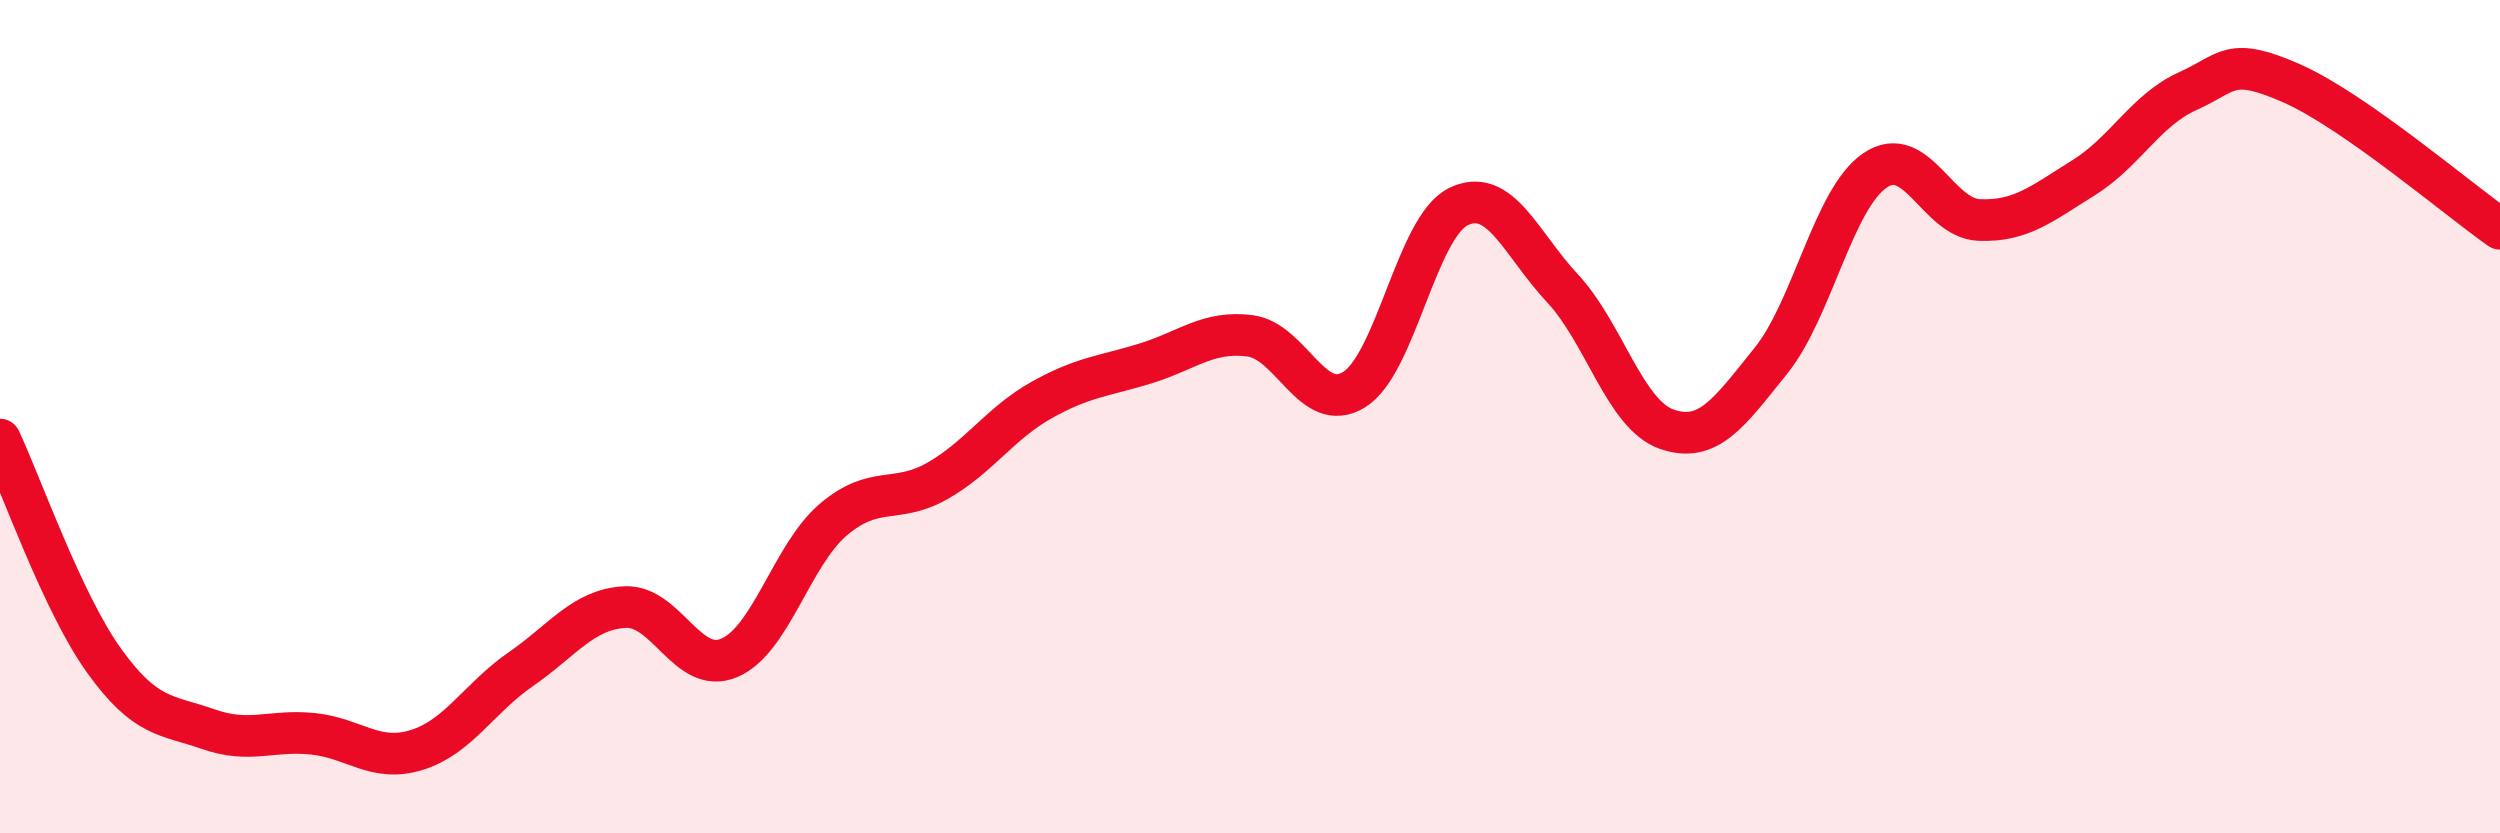
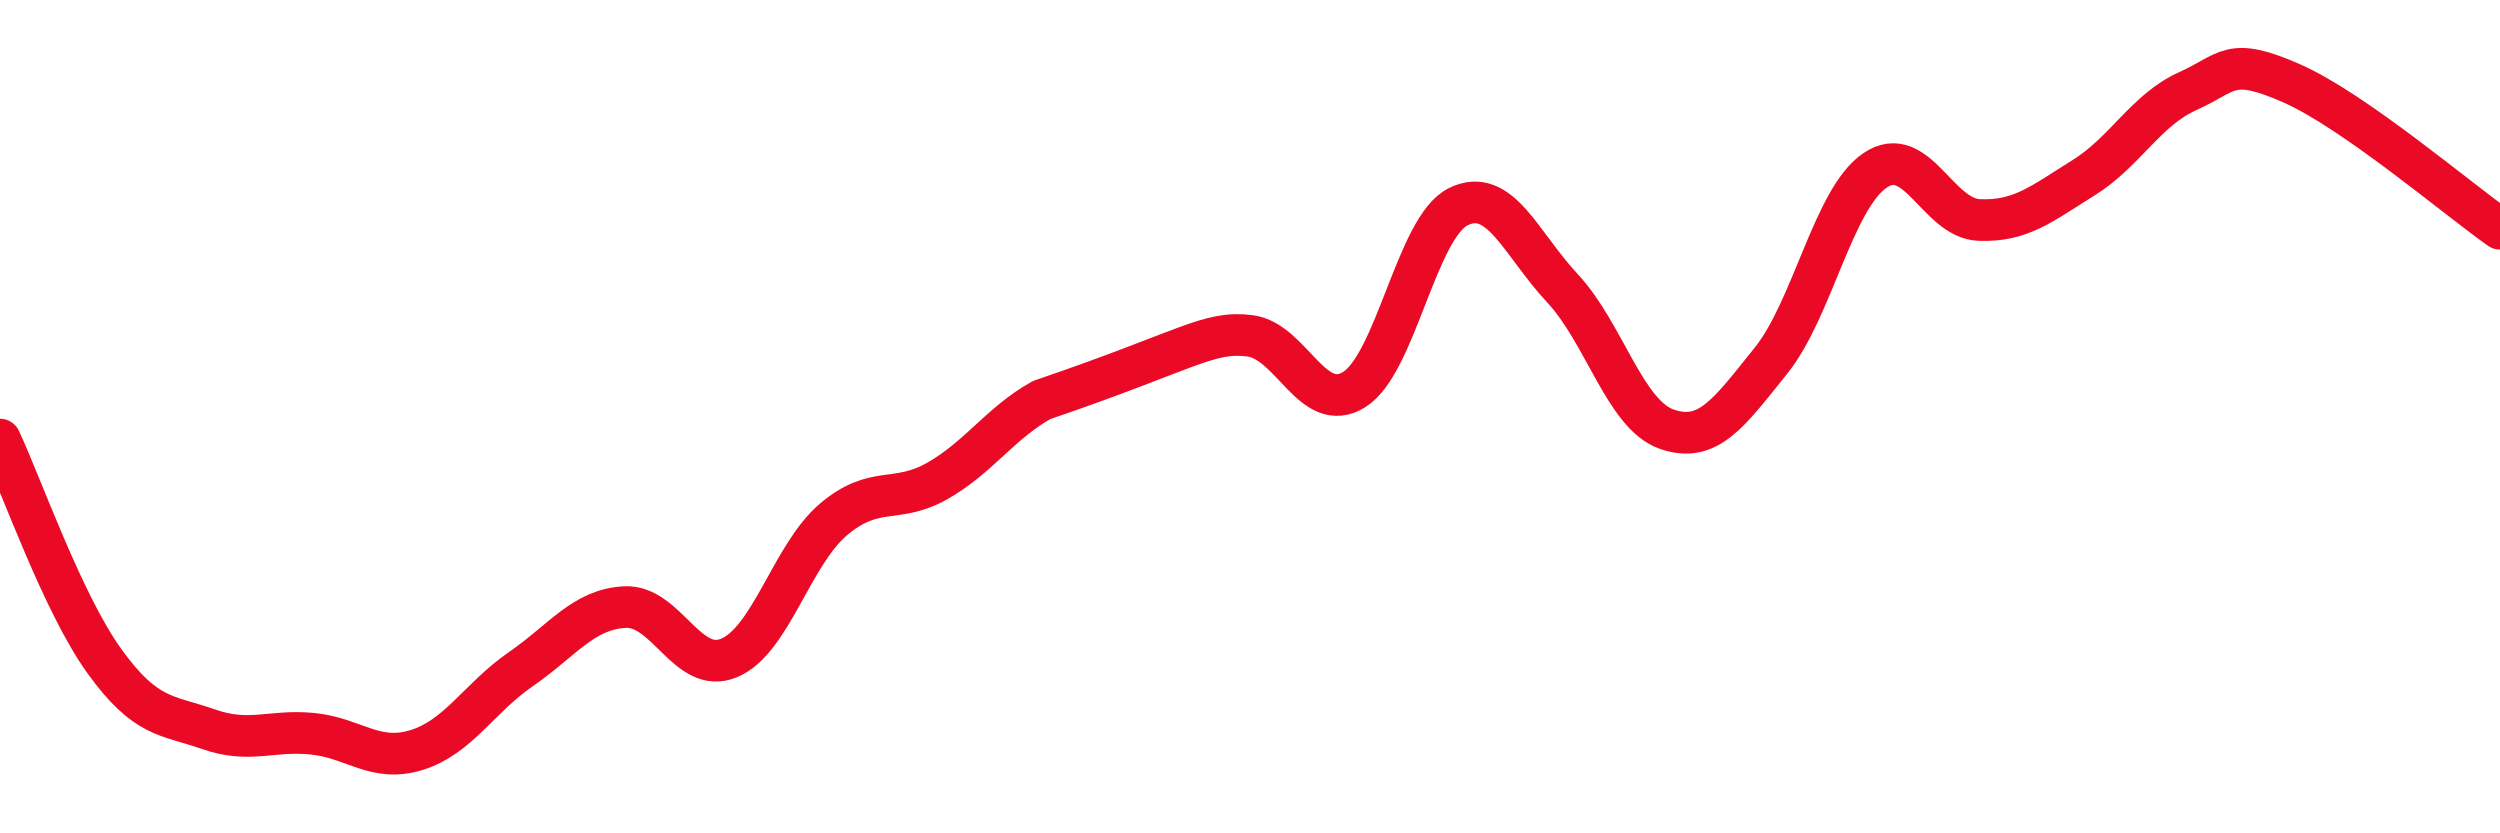
<svg xmlns="http://www.w3.org/2000/svg" width="60" height="20" viewBox="0 0 60 20">
-   <path d="M 0,10.55 C 0.5,11.61 1.5,14.47 2.5,15.86 C 3.5,17.25 4,17.15 5,17.5 C 6,17.85 6.5,17.51 7.5,17.61 C 8.5,17.71 9,18.31 10,18 C 11,17.69 11.5,16.75 12.5,16.06 C 13.5,15.37 14,14.62 15,14.57 C 16,14.52 16.5,16.21 17.5,15.79 C 18.5,15.37 19,13.32 20,12.47 C 21,11.62 21.5,12.11 22.5,11.54 C 23.5,10.97 24,10.16 25,9.6 C 26,9.04 26.5,9.03 27.5,8.72 C 28.5,8.41 29,7.93 30,8.06 C 31,8.19 31.5,9.97 32.5,9.35 C 33.5,8.73 34,5.45 35,4.96 C 36,4.47 36.5,5.85 37.5,6.92 C 38.5,7.99 39,9.95 40,10.3 C 41,10.65 41.5,9.9 42.5,8.66 C 43.5,7.42 44,4.77 45,4.09 C 46,3.41 46.5,5.24 47.5,5.28 C 48.5,5.32 49,4.89 50,4.27 C 51,3.65 51.5,2.64 52.5,2.19 C 53.5,1.74 53.5,1.34 55,2 C 56.5,2.66 59,4.79 60,5.49L60 20L0 20Z" fill="#EB0A25" opacity="0.1" stroke-linecap="round" stroke-linejoin="round" />
-   <path d="M 0,10.55 C 0.5,11.61 1.5,14.47 2.5,15.86 C 3.5,17.25 4,17.15 5,17.5 C 6,17.85 6.5,17.51 7.5,17.61 C 8.5,17.71 9,18.31 10,18 C 11,17.69 11.5,16.75 12.5,16.06 C 13.5,15.37 14,14.62 15,14.57 C 16,14.52 16.5,16.21 17.5,15.79 C 18.5,15.37 19,13.32 20,12.47 C 21,11.62 21.5,12.11 22.5,11.54 C 23.5,10.97 24,10.16 25,9.6 C 26,9.04 26.5,9.03 27.5,8.72 C 28.5,8.41 29,7.93 30,8.06 C 31,8.19 31.5,9.97 32.5,9.35 C 33.5,8.73 34,5.45 35,4.96 C 36,4.47 36.5,5.85 37.5,6.92 C 38.5,7.99 39,9.95 40,10.3 C 41,10.65 41.5,9.9 42.5,8.66 C 43.5,7.42 44,4.77 45,4.09 C 46,3.41 46.5,5.24 47.5,5.28 C 48.5,5.32 49,4.89 50,4.27 C 51,3.65 51.5,2.64 52.5,2.19 C 53.5,1.74 53.5,1.34 55,2 C 56.5,2.66 59,4.79 60,5.49" stroke="#EB0A25" stroke-width="1" fill="none" stroke-linecap="round" stroke-linejoin="round" />
+   <path d="M 0,10.55 C 0.5,11.61 1.5,14.47 2.5,15.86 C 3.5,17.25 4,17.15 5,17.5 C 6,17.85 6.5,17.51 7.5,17.61 C 8.5,17.71 9,18.31 10,18 C 11,17.69 11.5,16.75 12.5,16.06 C 13.5,15.37 14,14.62 15,14.57 C 16,14.52 16.5,16.21 17.5,15.79 C 18.5,15.37 19,13.32 20,12.47 C 21,11.62 21.5,12.11 22.5,11.54 C 23.5,10.97 24,10.16 25,9.6 C 28.5,8.41 29,7.93 30,8.06 C 31,8.19 31.5,9.97 32.5,9.35 C 33.5,8.73 34,5.45 35,4.96 C 36,4.47 36.5,5.85 37.5,6.92 C 38.5,7.99 39,9.95 40,10.3 C 41,10.65 41.5,9.9 42.5,8.66 C 43.5,7.42 44,4.77 45,4.09 C 46,3.41 46.5,5.24 47.5,5.28 C 48.5,5.32 49,4.89 50,4.27 C 51,3.65 51.5,2.64 52.5,2.19 C 53.5,1.74 53.5,1.34 55,2 C 56.5,2.66 59,4.79 60,5.49" stroke="#EB0A25" stroke-width="1" fill="none" stroke-linecap="round" stroke-linejoin="round" />
</svg>